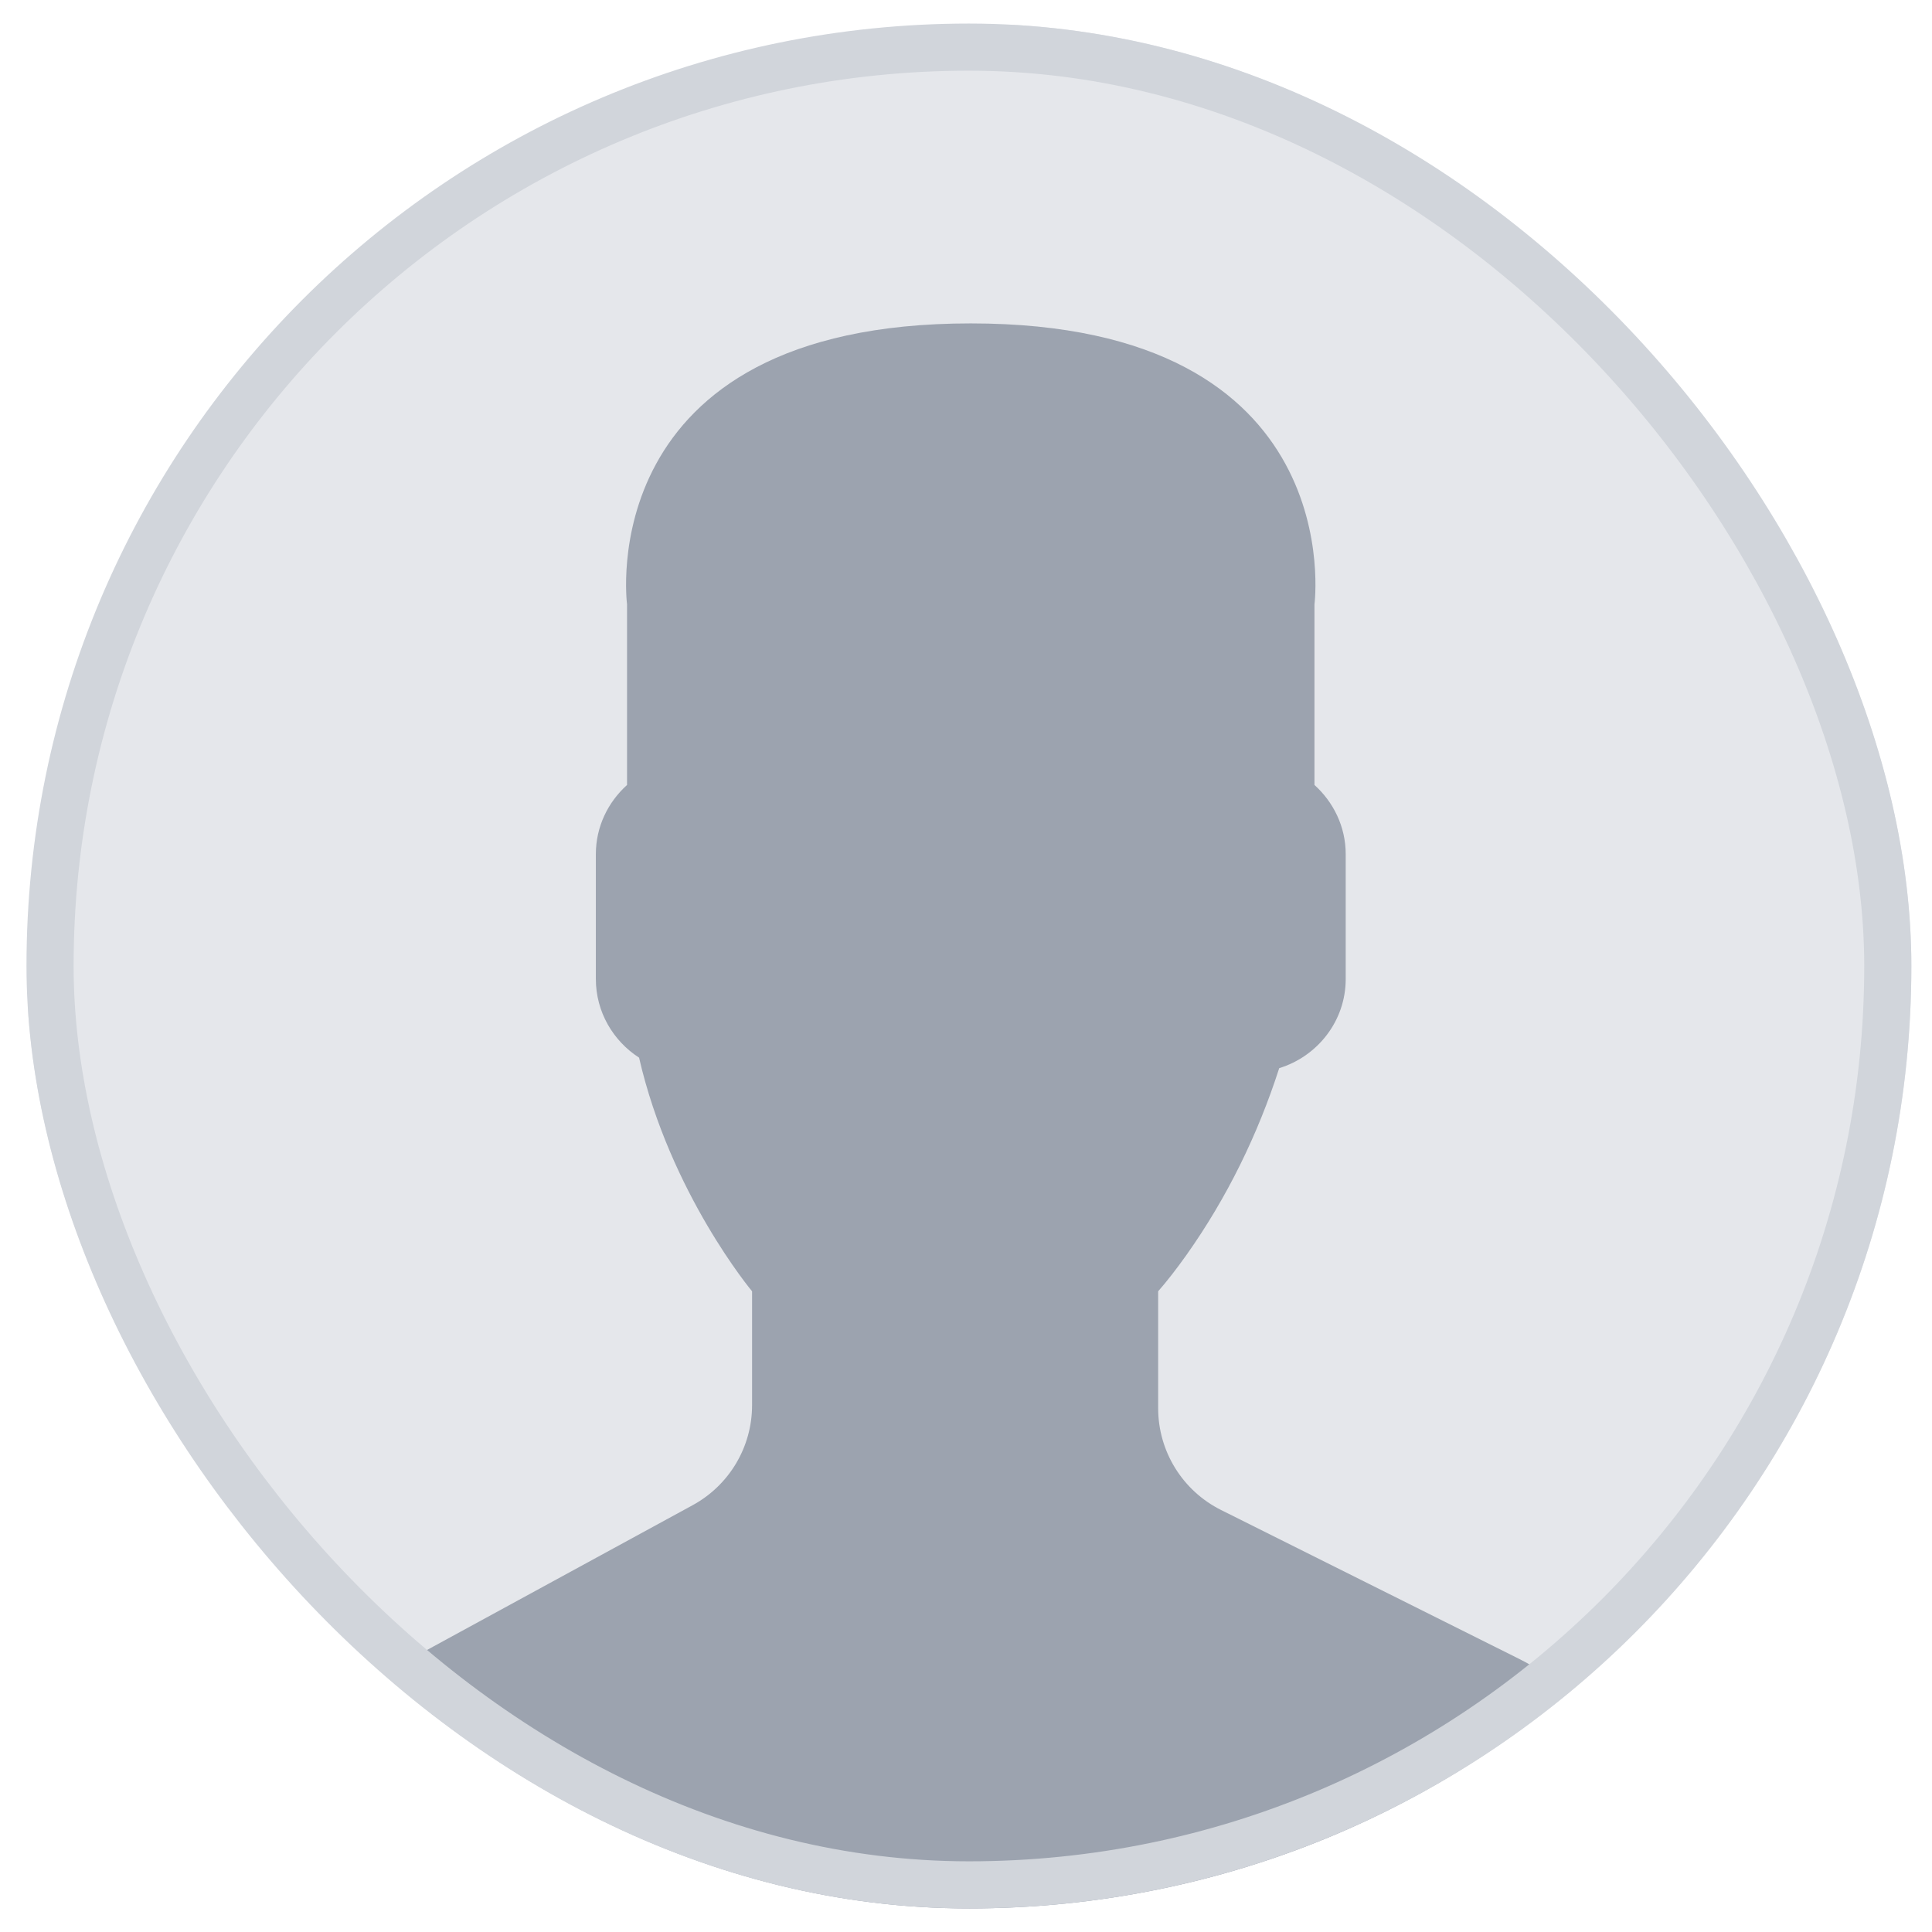
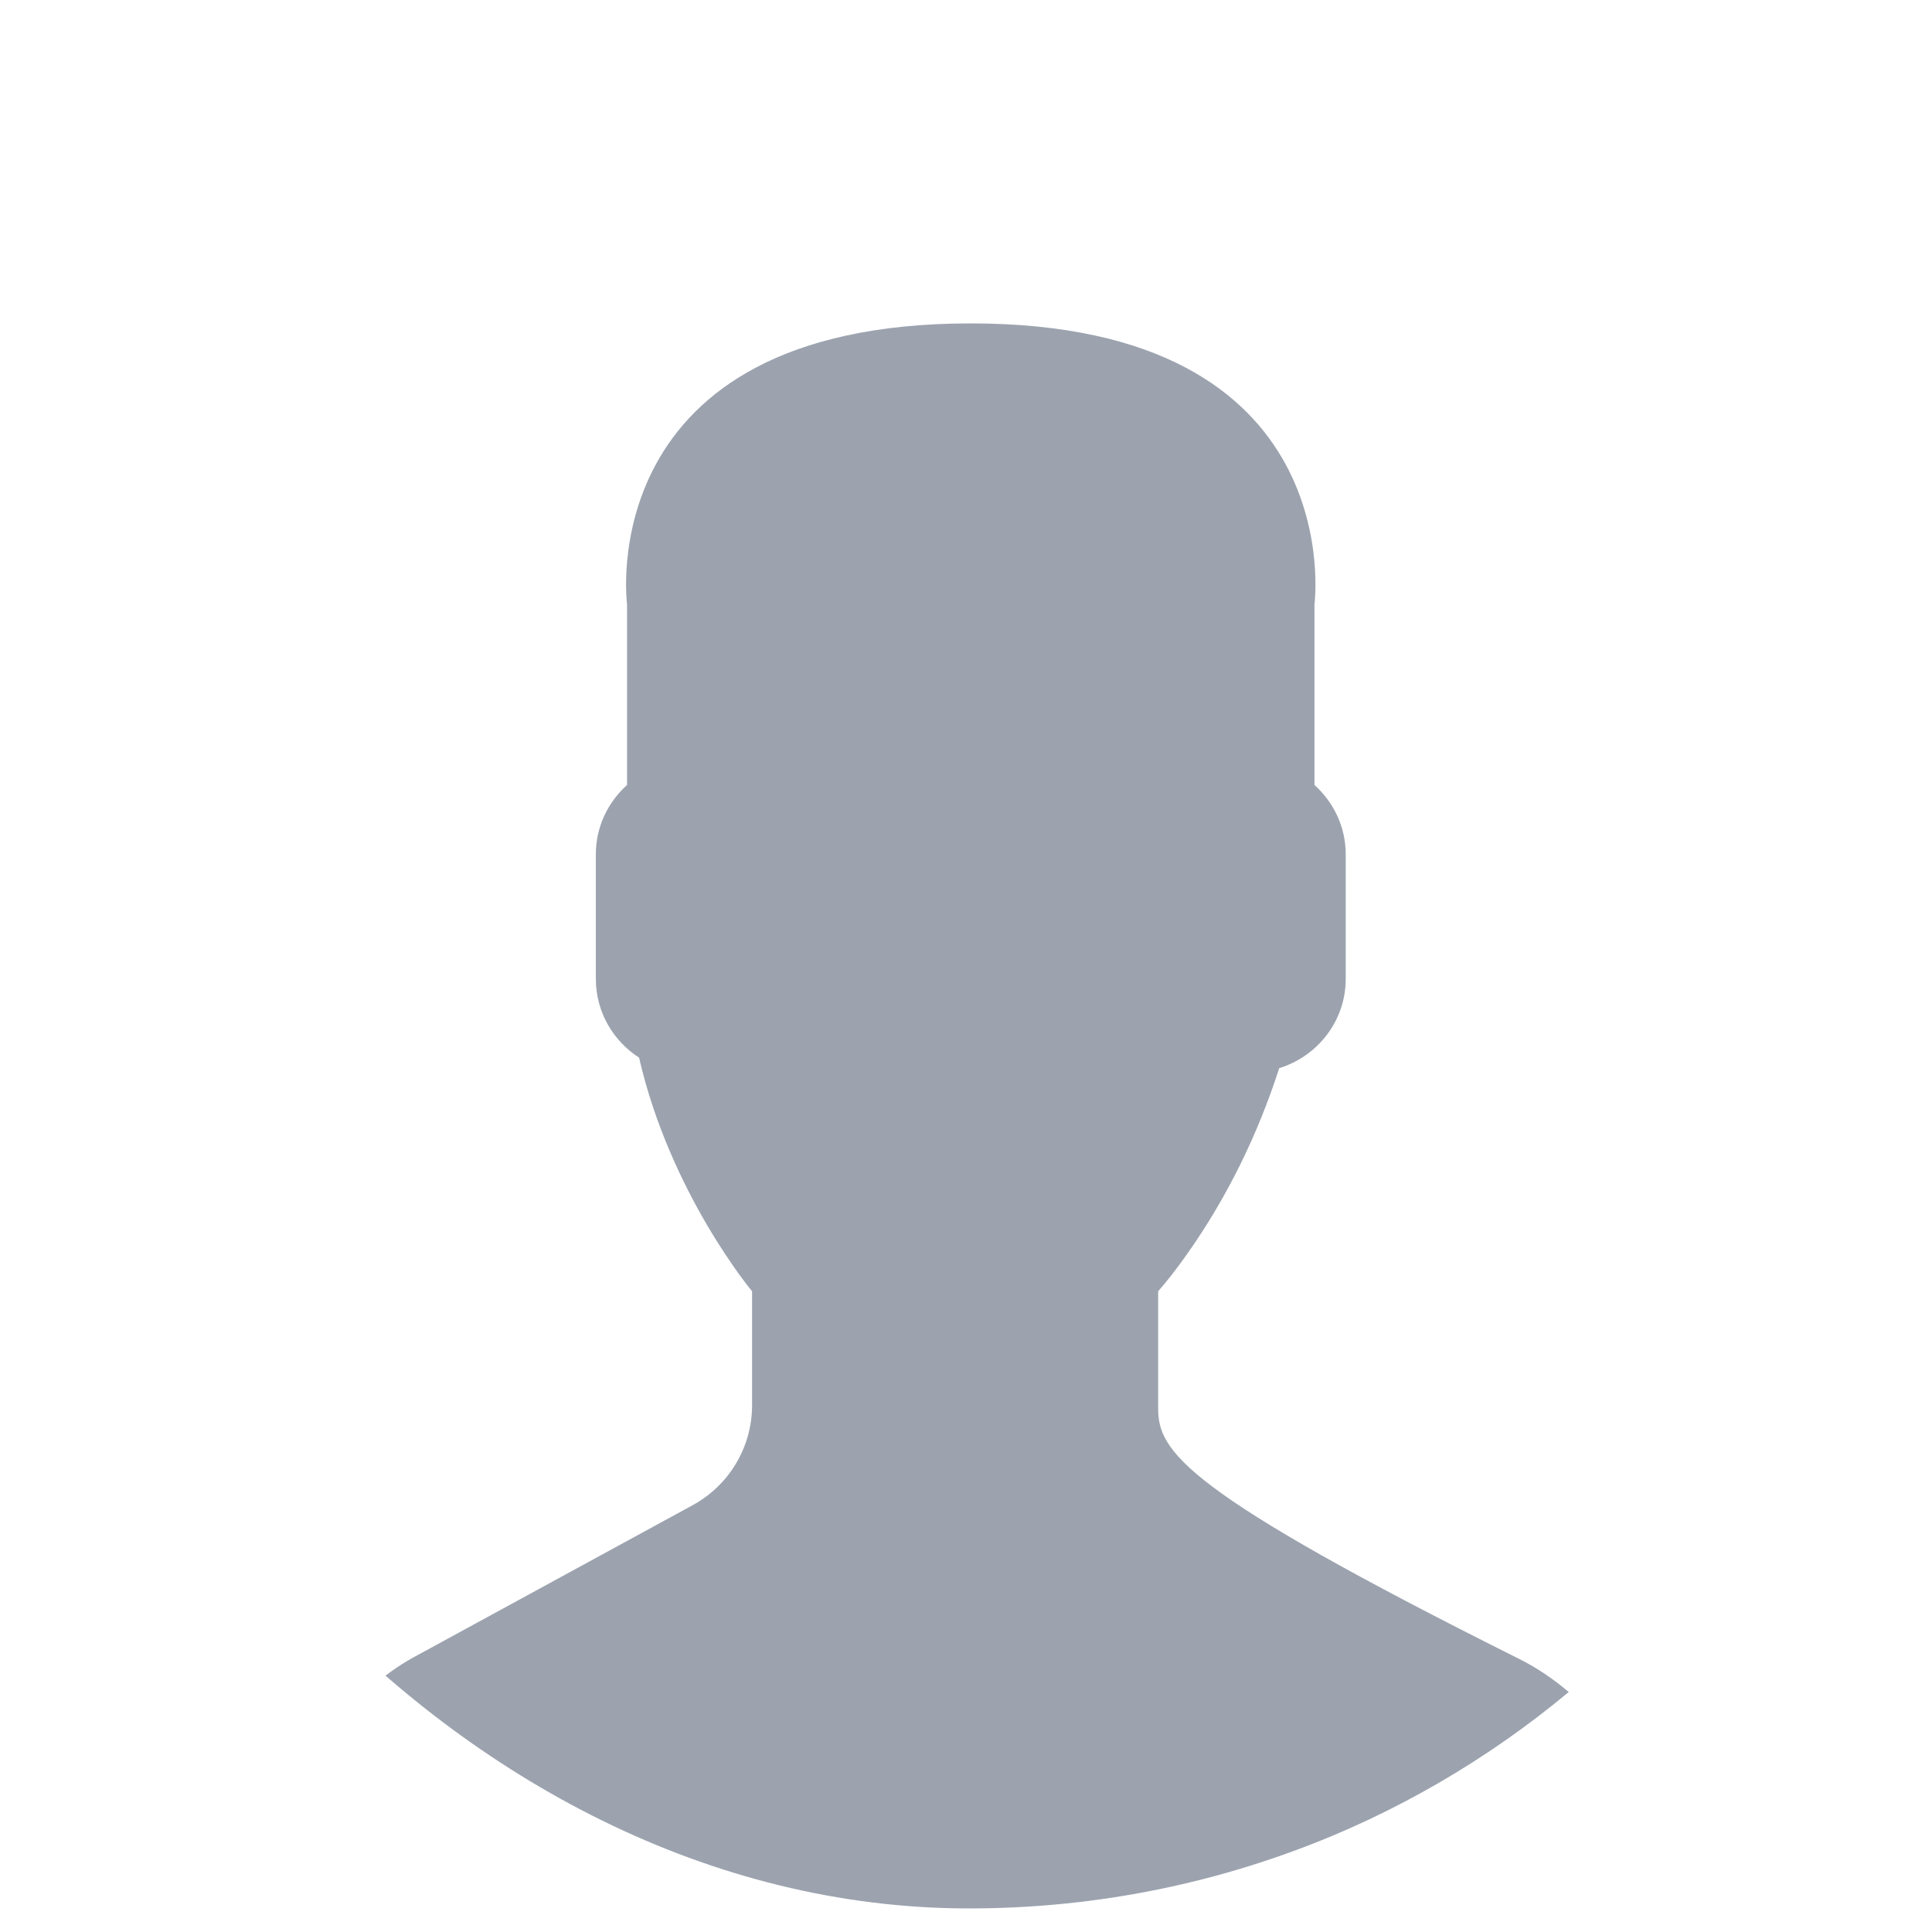
<svg xmlns="http://www.w3.org/2000/svg" width="41" height="41" viewBox="0 0 41 41" fill="none">
  <g clip-path="url(#clip0_22457_50043)">
-     <rect x="0.562" y="0.5" width="44" height="44" rx="22" fill="#E5E7EB" />
-     <path d="M14.7 31.942L8.785 35.166C8.438 35.355 8.126 35.588 7.836 35.841C11.284 38.747 15.736 40.5 20.6 40.5C25.428 40.5 29.852 38.773 33.291 35.907C32.973 35.639 32.629 35.399 32.248 35.209L25.914 32.045C25.095 31.636 24.578 30.8 24.578 29.886V27.403C24.756 27.2 24.96 26.94 25.178 26.633C26.041 25.415 26.694 24.074 27.147 22.668C27.959 22.418 28.558 21.668 28.558 20.777V18.127C28.558 17.543 28.298 17.022 27.895 16.658V12.826C27.895 12.826 28.682 6.863 20.601 6.863C12.52 6.863 13.307 12.826 13.307 12.826V16.658C12.903 17.022 12.645 17.543 12.645 18.127V20.777C12.645 21.475 13.012 22.09 13.562 22.445C14.224 25.328 15.96 27.403 15.96 27.403V29.825C15.959 30.707 15.476 31.519 14.7 31.942Z" fill="#9CA3AF" />
+     <path d="M14.7 31.942L8.785 35.166C8.438 35.355 8.126 35.588 7.836 35.841C11.284 38.747 15.736 40.5 20.6 40.5C25.428 40.5 29.852 38.773 33.291 35.907C32.973 35.639 32.629 35.399 32.248 35.209C25.095 31.636 24.578 30.8 24.578 29.886V27.403C24.756 27.2 24.96 26.94 25.178 26.633C26.041 25.415 26.694 24.074 27.147 22.668C27.959 22.418 28.558 21.668 28.558 20.777V18.127C28.558 17.543 28.298 17.022 27.895 16.658V12.826C27.895 12.826 28.682 6.863 20.601 6.863C12.52 6.863 13.307 12.826 13.307 12.826V16.658C12.903 17.022 12.645 17.543 12.645 18.127V20.777C12.645 21.475 13.012 22.09 13.562 22.445C14.224 25.328 15.96 27.403 15.96 27.403V29.825C15.959 30.707 15.476 31.519 14.7 31.942Z" fill="#9CA3AF" />
  </g>
-   <rect x="1.062" y="1" width="39" height="39" rx="19.5" stroke="#D1D5DB" />
  <defs>
    <clipPath id="clip0_22457_50043">
      <rect x="0.562" y="0.5" width="40" height="40" rx="20" fill="white" />
    </clipPath>
  </defs>
</svg>